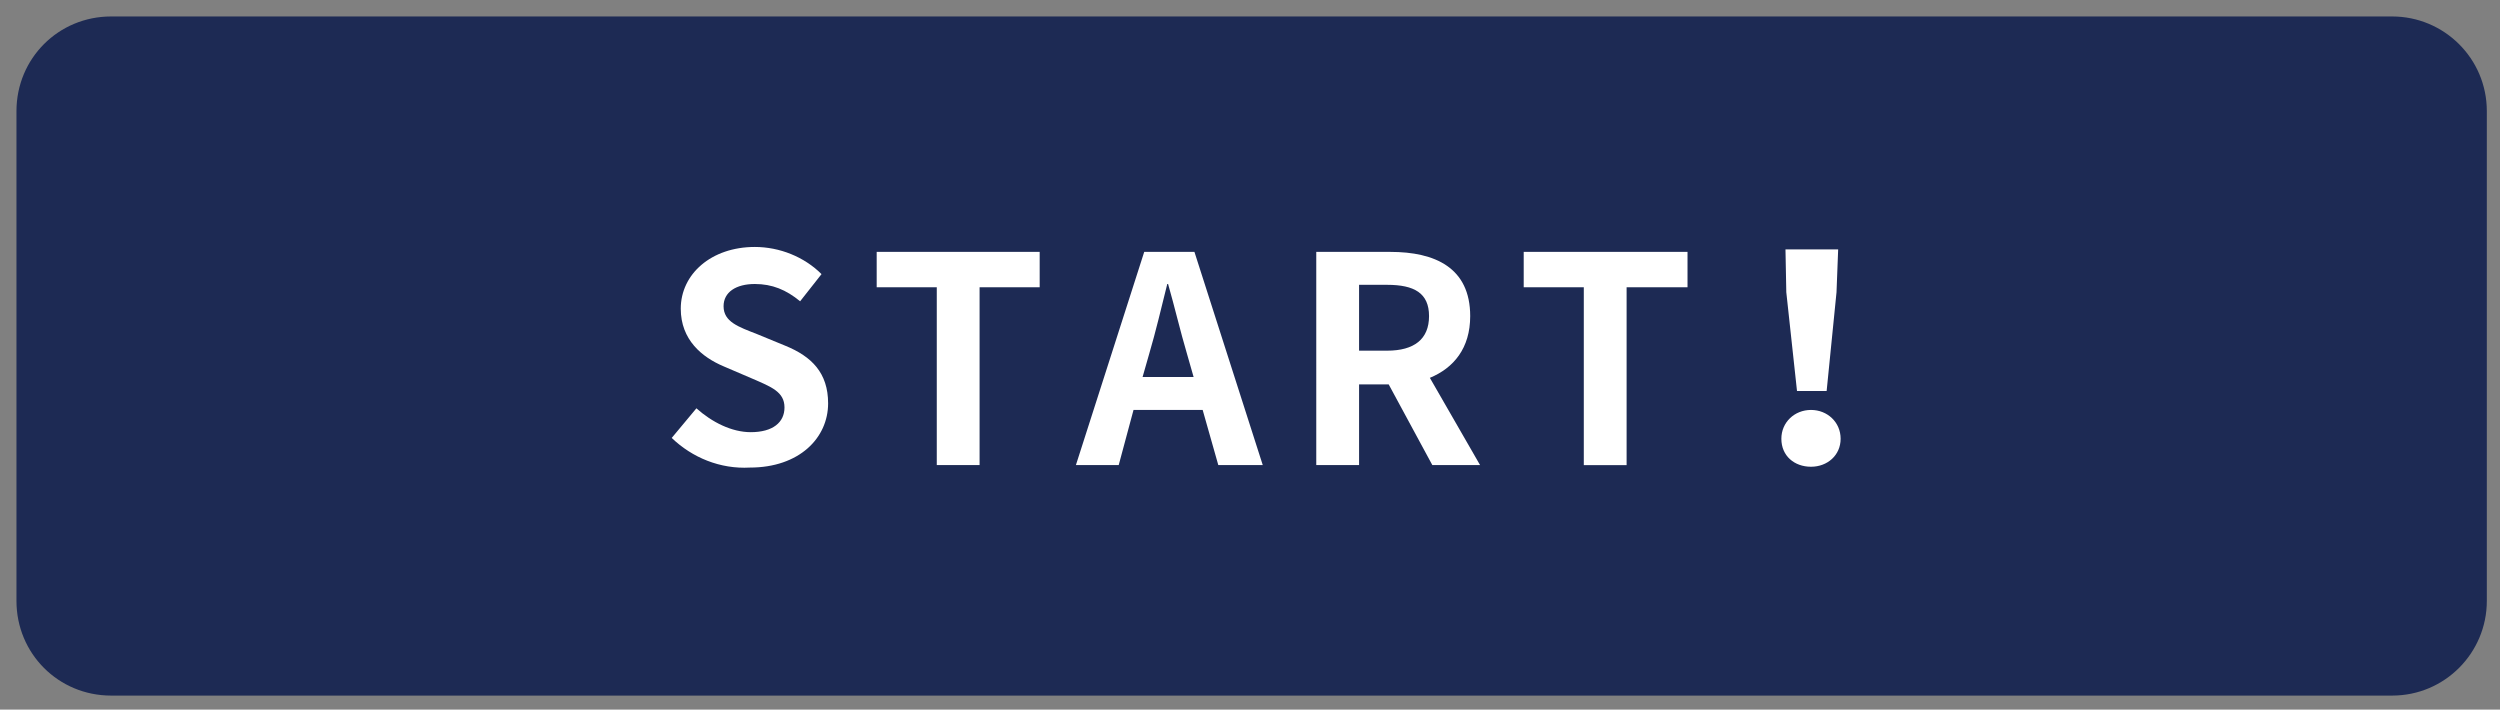
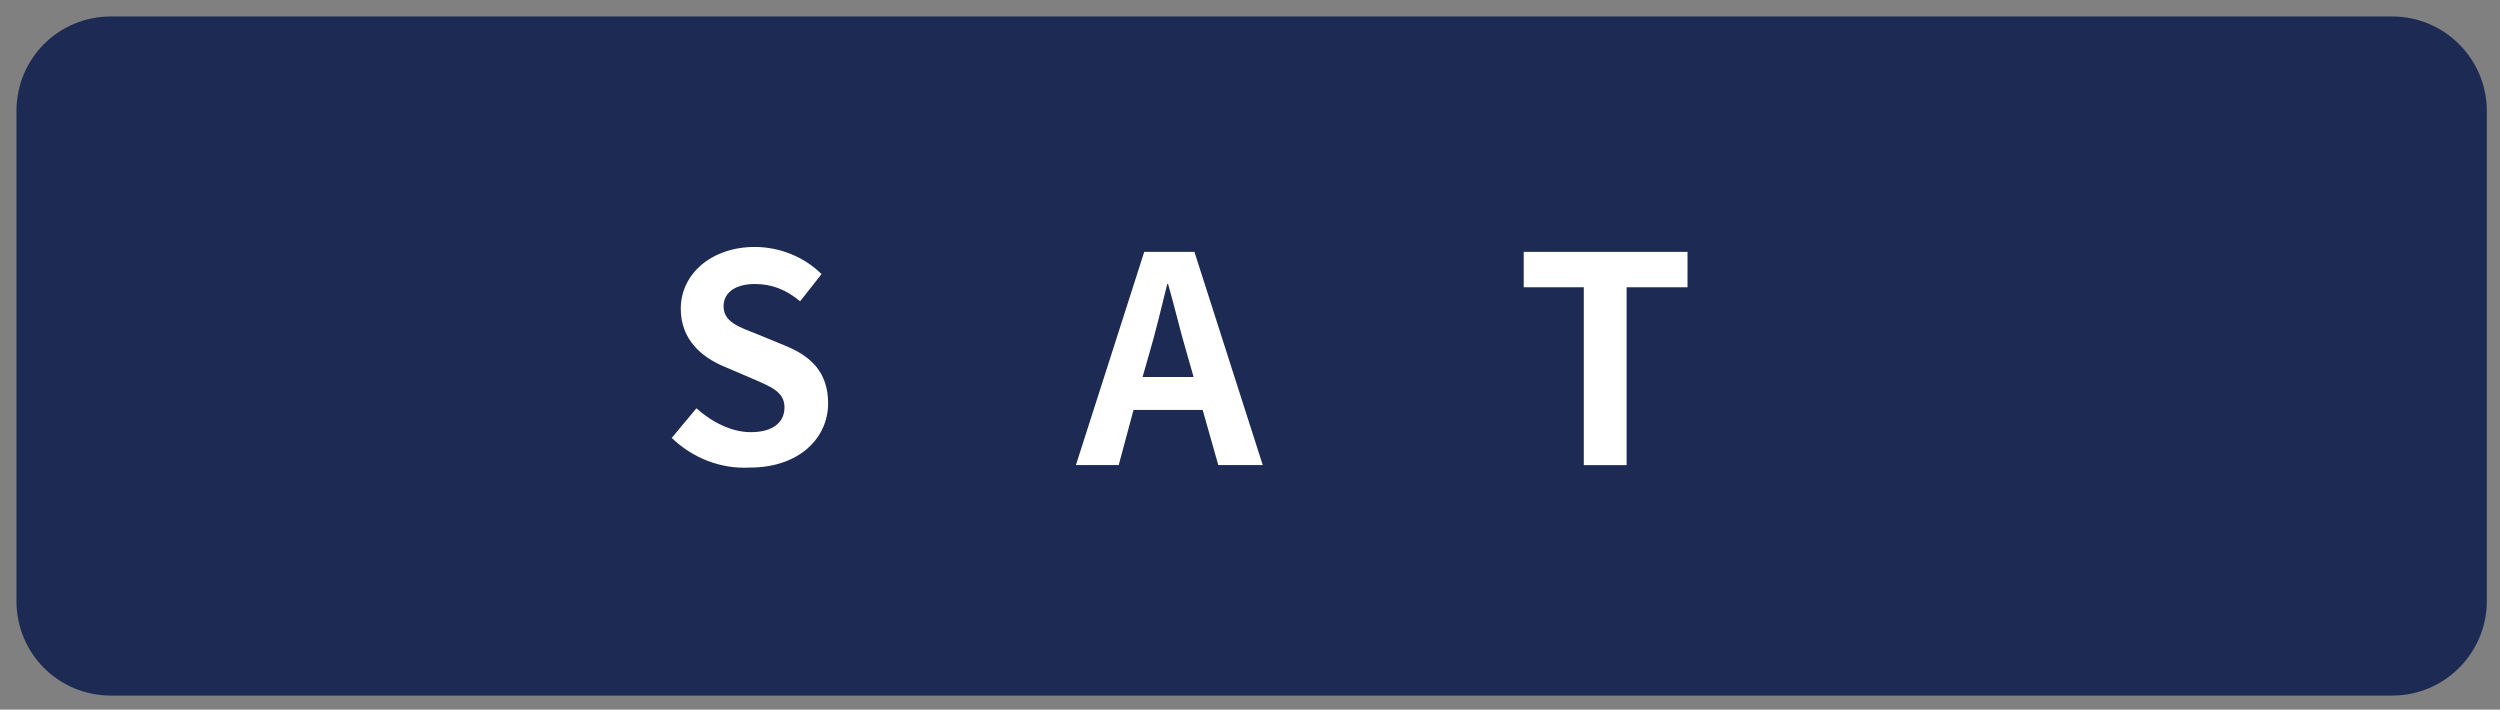
<svg xmlns="http://www.w3.org/2000/svg" version="1.1" id="Layer_1" x="0px" y="0px" viewBox="0 0 303.7 86.2" style="enable-background:new 0 0 303.7 86.2;" xml:space="preserve">
  <rect x="0" y="0" width="303.7" height="86.2" fill="#808080" stroke="none" />
  <style type="text/css">
	.st0{fill:#1D2A54;}
	.st1{fill:#FFFFFF;}
</style>
  <path class="st0" d="M13.5,2h277.1c6.3,0,11.5,5.1,11.5,11.5V73c0,6.3-5.1,11.5-11.5,11.5H13.5C7.1,84.5,2,79.4,2,73V13.5  C2,7.1,7.1,2,13.5,2z" />
  <path class="st1" d="M81.6,53.2l3-3.6c1.9,1.7,4.3,2.9,6.6,2.9c2.7,0,4.1-1.2,4.1-3c0-1.9-1.6-2.5-3.9-3.5l-3.5-1.5  c-2.6-1.1-5.2-3.2-5.2-7c0-4.2,3.7-7.5,9-7.5c3,0,6,1.2,8.1,3.3l-2.6,3.3c-1.7-1.4-3.4-2.1-5.5-2.1c-2.3,0-3.8,1-3.8,2.7  c0,1.9,1.8,2.5,4.1,3.4l3.4,1.4c3.2,1.3,5.2,3.3,5.2,7c0,4.2-3.5,7.8-9.5,7.8C87.5,57,84.1,55.6,81.6,53.2L81.6,53.2z" />
-   <path class="st1" d="M113.8,34.9h-7.3v-4.3h19.8v4.3h-7.3v21.6h-5.2C113.8,56.5,113.8,34.9,113.8,34.9z" />
  <path class="st1" d="M146.1,49.8h-8.4l-1.8,6.7h-5.2l8.3-25.9h6.1l8.3,25.9H148L146.1,49.8z M145,45.8l-0.8-2.8  c-0.8-2.7-1.5-5.7-2.3-8.5h-0.1c-0.7,2.8-1.4,5.8-2.2,8.5l-0.8,2.8H145L145,45.8z" />
-   <path class="st1" d="M174,56.5l-5.3-9.8h-3.6v9.8h-5.2V30.6h9c5.4,0,9.7,1.9,9.7,7.8c0,3.9-2,6.3-4.9,7.5l6.1,10.6L174,56.5  L174,56.5z M165.1,42.6h3.4c3.3,0,5.1-1.4,5.1-4.2s-1.8-3.8-5.1-3.8h-3.4V42.6L165.1,42.6z" />
  <path class="st1" d="M192.4,34.9h-7.3v-4.3H205v4.3h-7.4v21.6h-5.2C192.4,56.5,192.4,34.9,192.4,34.9z" />
-   <path class="st1" d="M216.4,53.3c0-2,1.6-3.5,3.6-3.5s3.6,1.5,3.6,3.5s-1.6,3.4-3.6,3.4S216.4,55.4,216.4,53.3z M217,35.5l-0.1-5.2  h6.4l-0.2,5.2l-1.2,12h-3.6L217,35.5L217,35.5z" />
</svg>